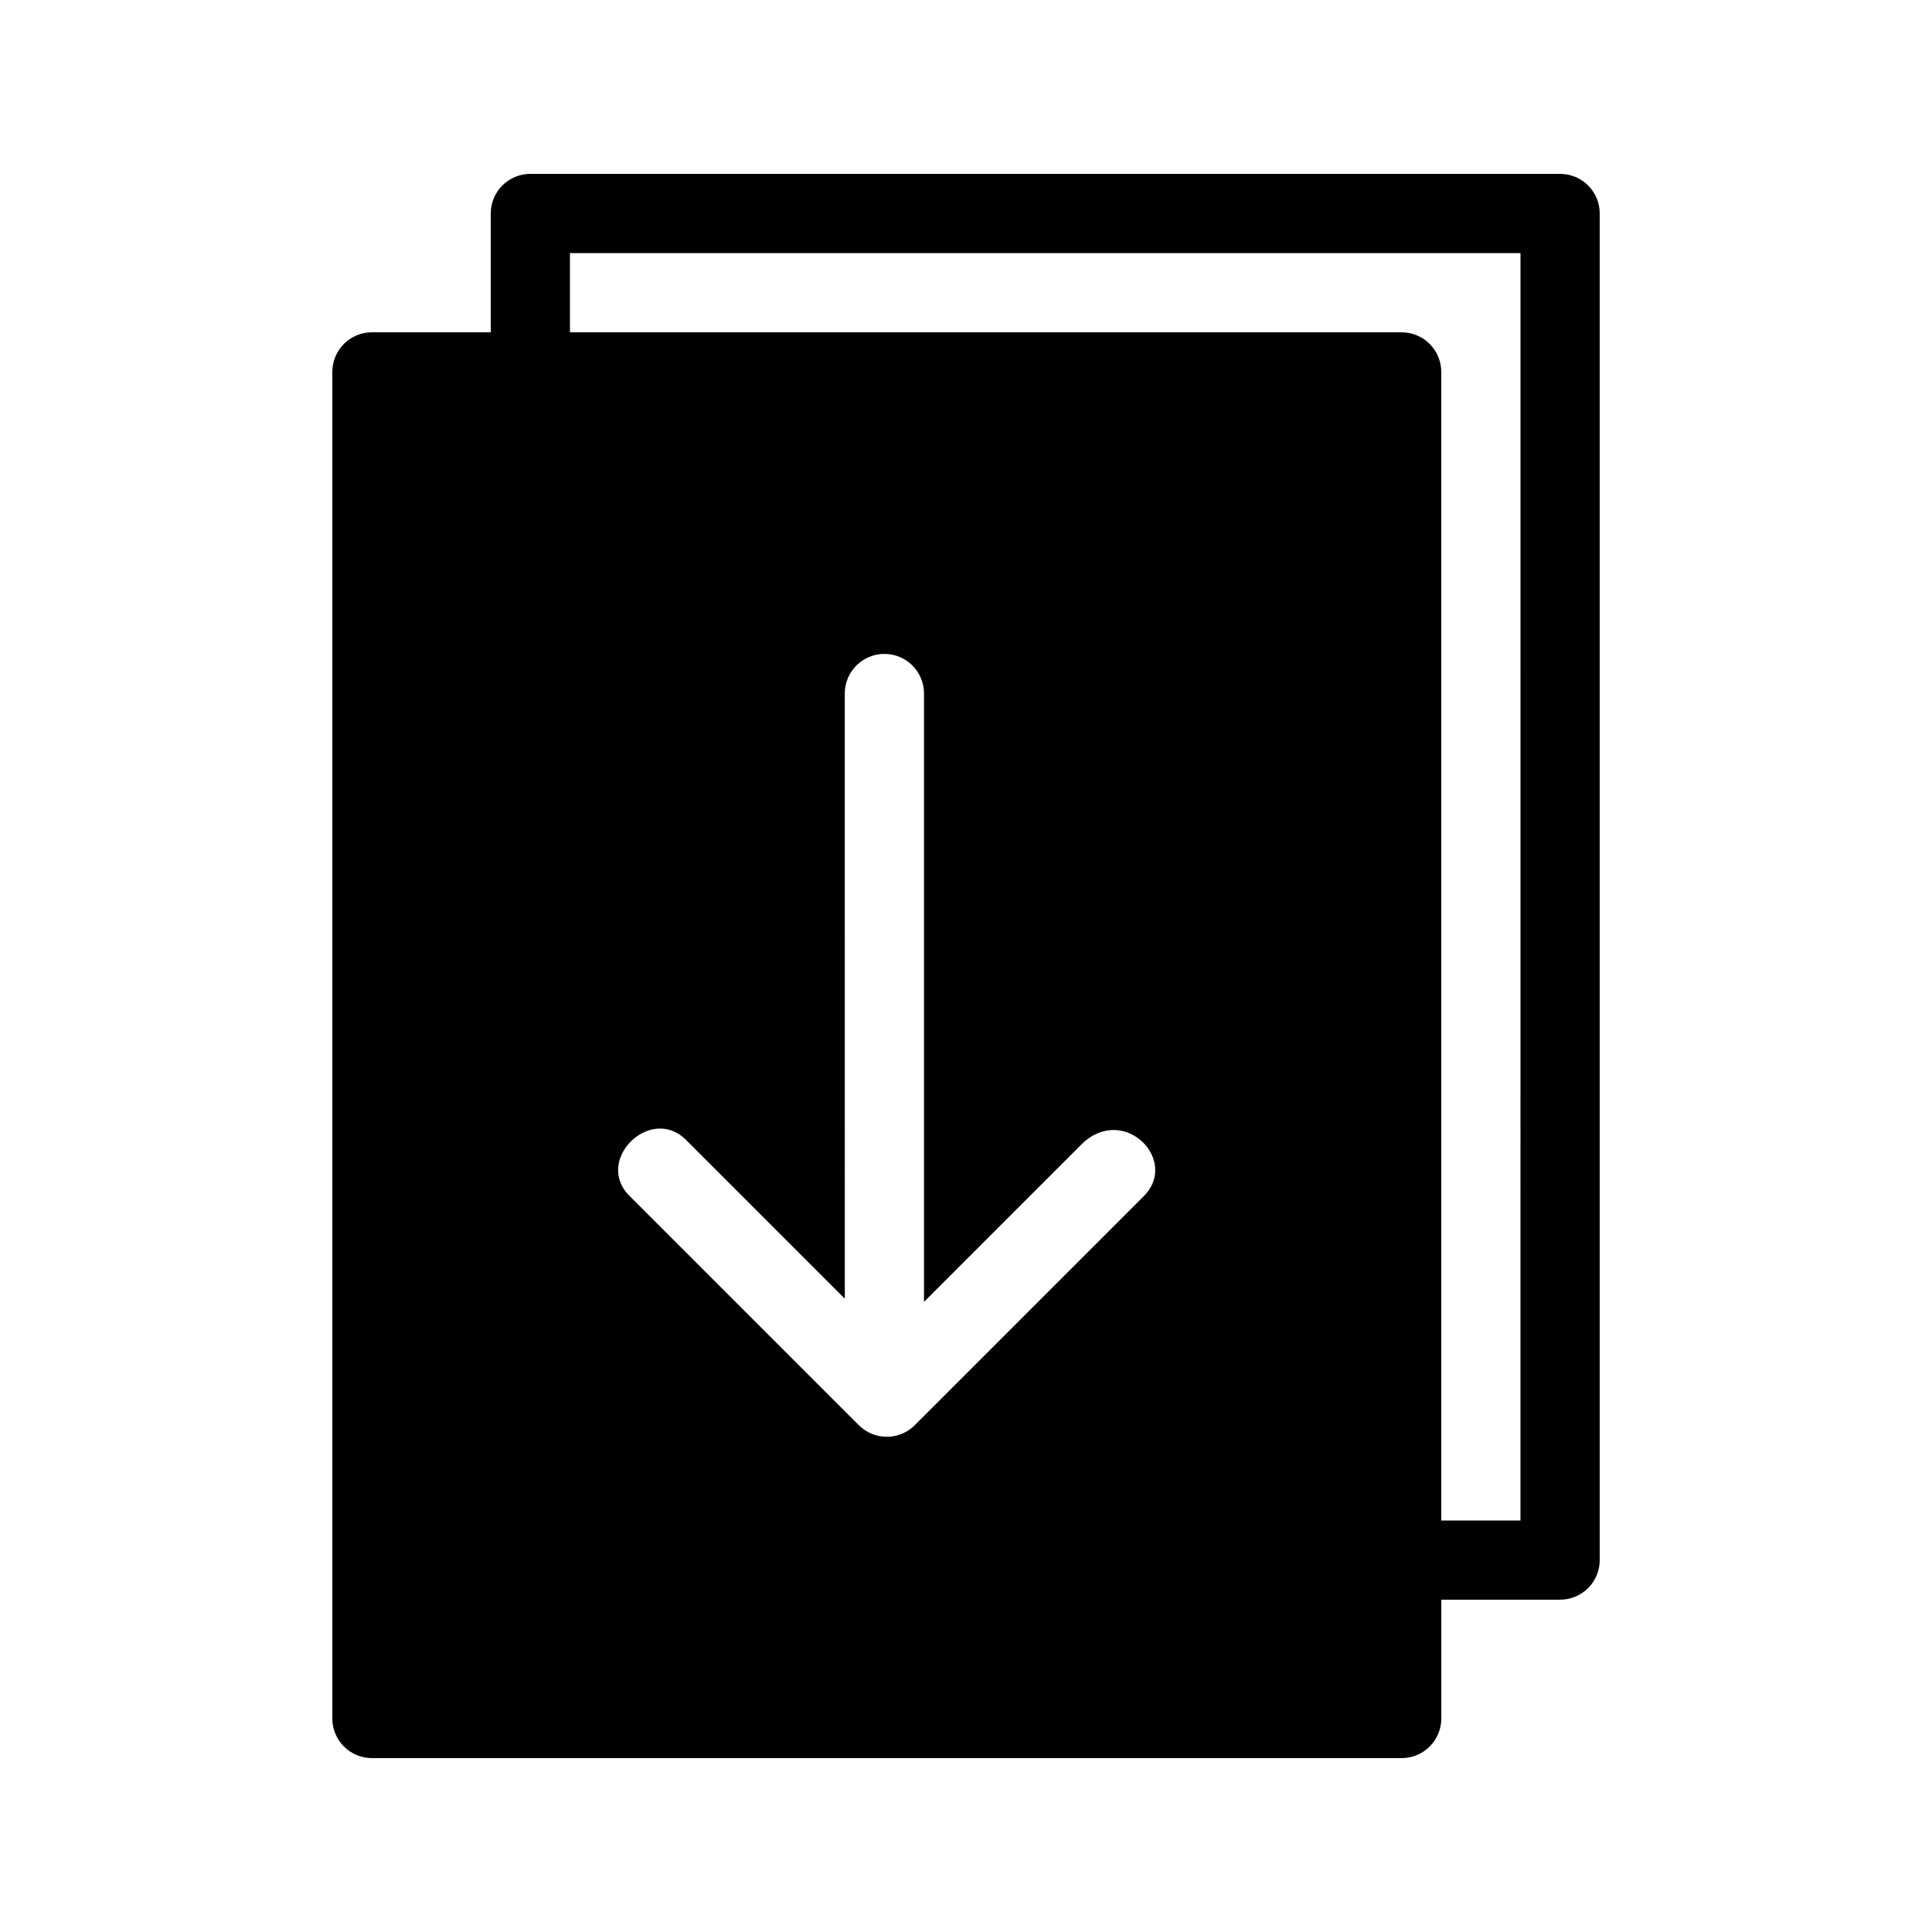
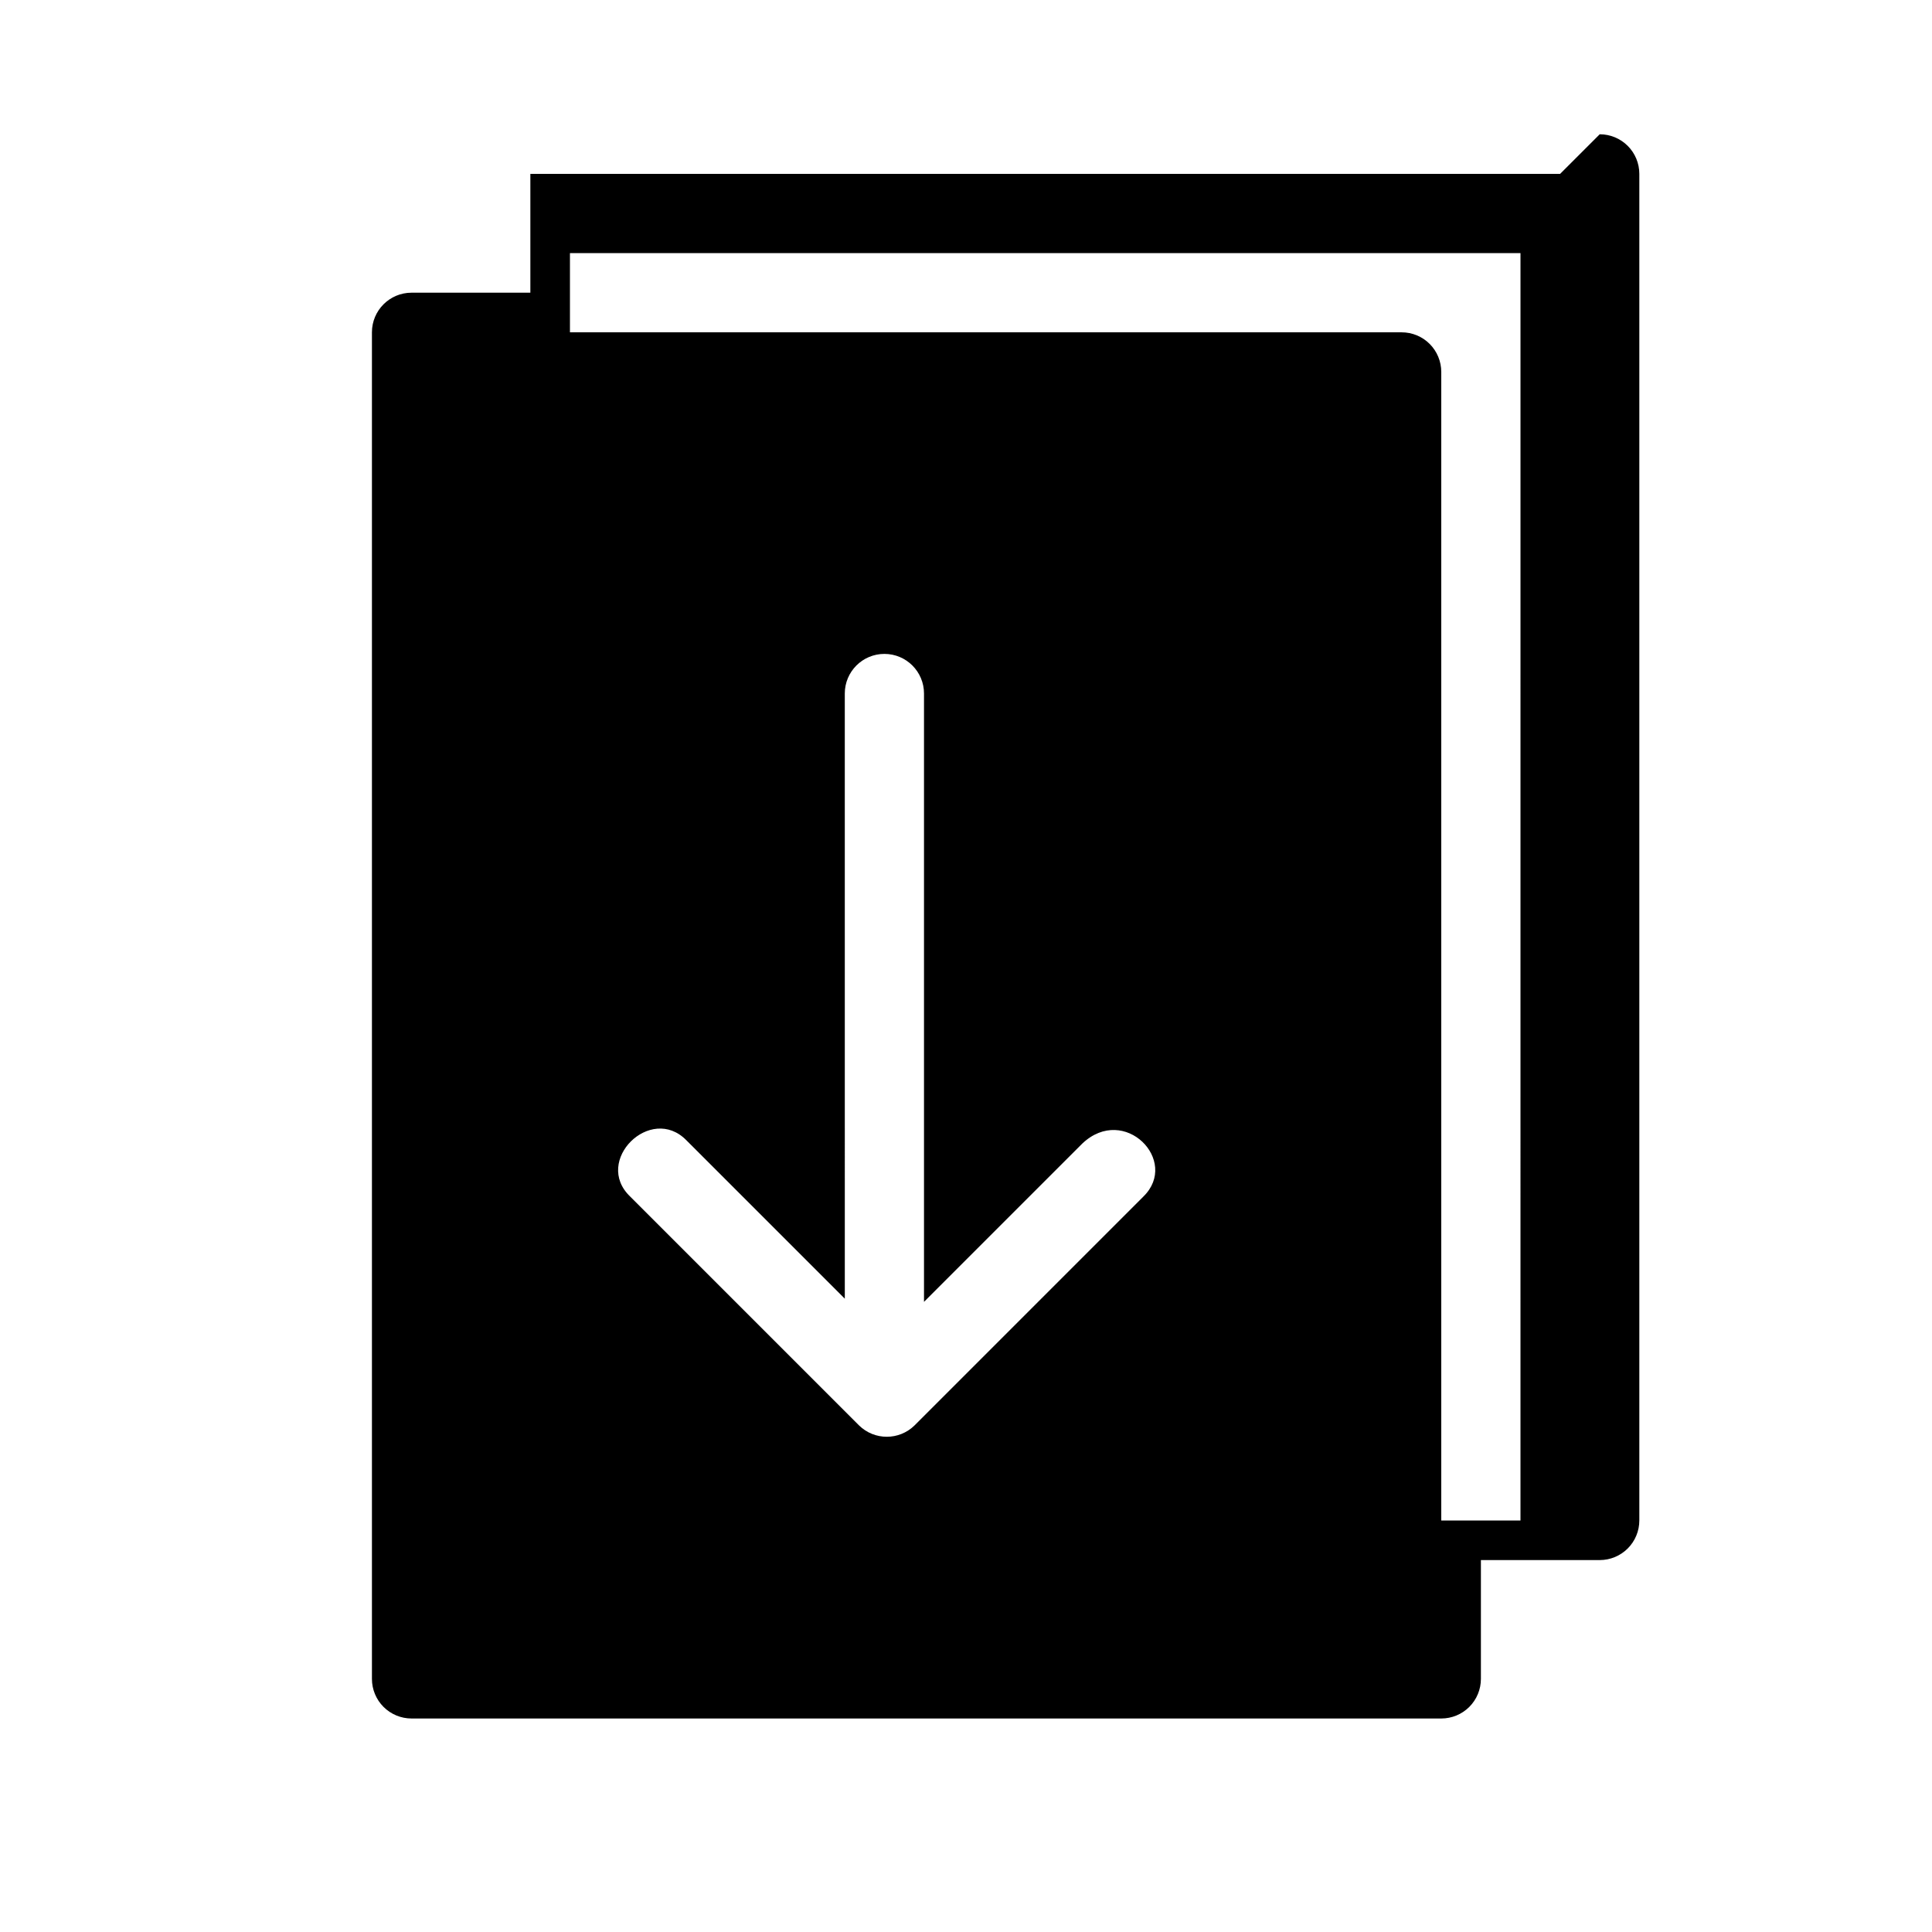
<svg xmlns="http://www.w3.org/2000/svg" fill="#000000" width="800px" height="800px" version="1.1" viewBox="144 144 512 512">
-   <path d="m557.44 190.08h-272.89c-5.797 0-10.496 4.699-10.496 10.496v31.488h-31.488c-5.797 0-10.496 4.699-10.496 10.496v356.86c0 2.785 1.105 5.453 3.074 7.422s4.637 3.074 7.422 3.074h272.9-0.004c2.785 0 5.457-1.105 7.422-3.074 1.969-1.969 3.074-4.637 3.074-7.422v-31.488h31.488c2.785 0 5.453-1.105 7.422-3.074s3.074-4.637 3.074-7.422v-356.86c0-2.785-1.105-5.453-3.074-7.422s-4.637-3.074-7.422-3.074zm-110.42 271.01-60.664 60.668c-4.082 4-10.613 4-14.695 0l-60.668-60.668c-9.867-9.445 5.457-24.562 14.906-14.906l41.984 41.984-0.004-160.38c0-5.797 4.699-10.496 10.496-10.496s10.496 4.699 10.496 10.496v161.22l41.984-41.984c11.129-10.496 25.82 4.621 16.164 14.066zm99.922 85.855h-20.992v-304.38c0-2.785-1.105-5.453-3.074-7.422-1.965-1.969-4.637-3.074-7.422-3.074h-220.41v-20.992h251.9z" />
+   <path d="m557.44 190.08h-272.89v31.488h-31.488c-5.797 0-10.496 4.699-10.496 10.496v356.86c0 2.785 1.105 5.453 3.074 7.422s4.637 3.074 7.422 3.074h272.9-0.004c2.785 0 5.457-1.105 7.422-3.074 1.969-1.969 3.074-4.637 3.074-7.422v-31.488h31.488c2.785 0 5.453-1.105 7.422-3.074s3.074-4.637 3.074-7.422v-356.86c0-2.785-1.105-5.453-3.074-7.422s-4.637-3.074-7.422-3.074zm-110.42 271.01-60.664 60.668c-4.082 4-10.613 4-14.695 0l-60.668-60.668c-9.867-9.445 5.457-24.562 14.906-14.906l41.984 41.984-0.004-160.38c0-5.797 4.699-10.496 10.496-10.496s10.496 4.699 10.496 10.496v161.22l41.984-41.984c11.129-10.496 25.82 4.621 16.164 14.066zm99.922 85.855h-20.992v-304.38c0-2.785-1.105-5.453-3.074-7.422-1.965-1.969-4.637-3.074-7.422-3.074h-220.41v-20.992h251.9z" />
</svg>